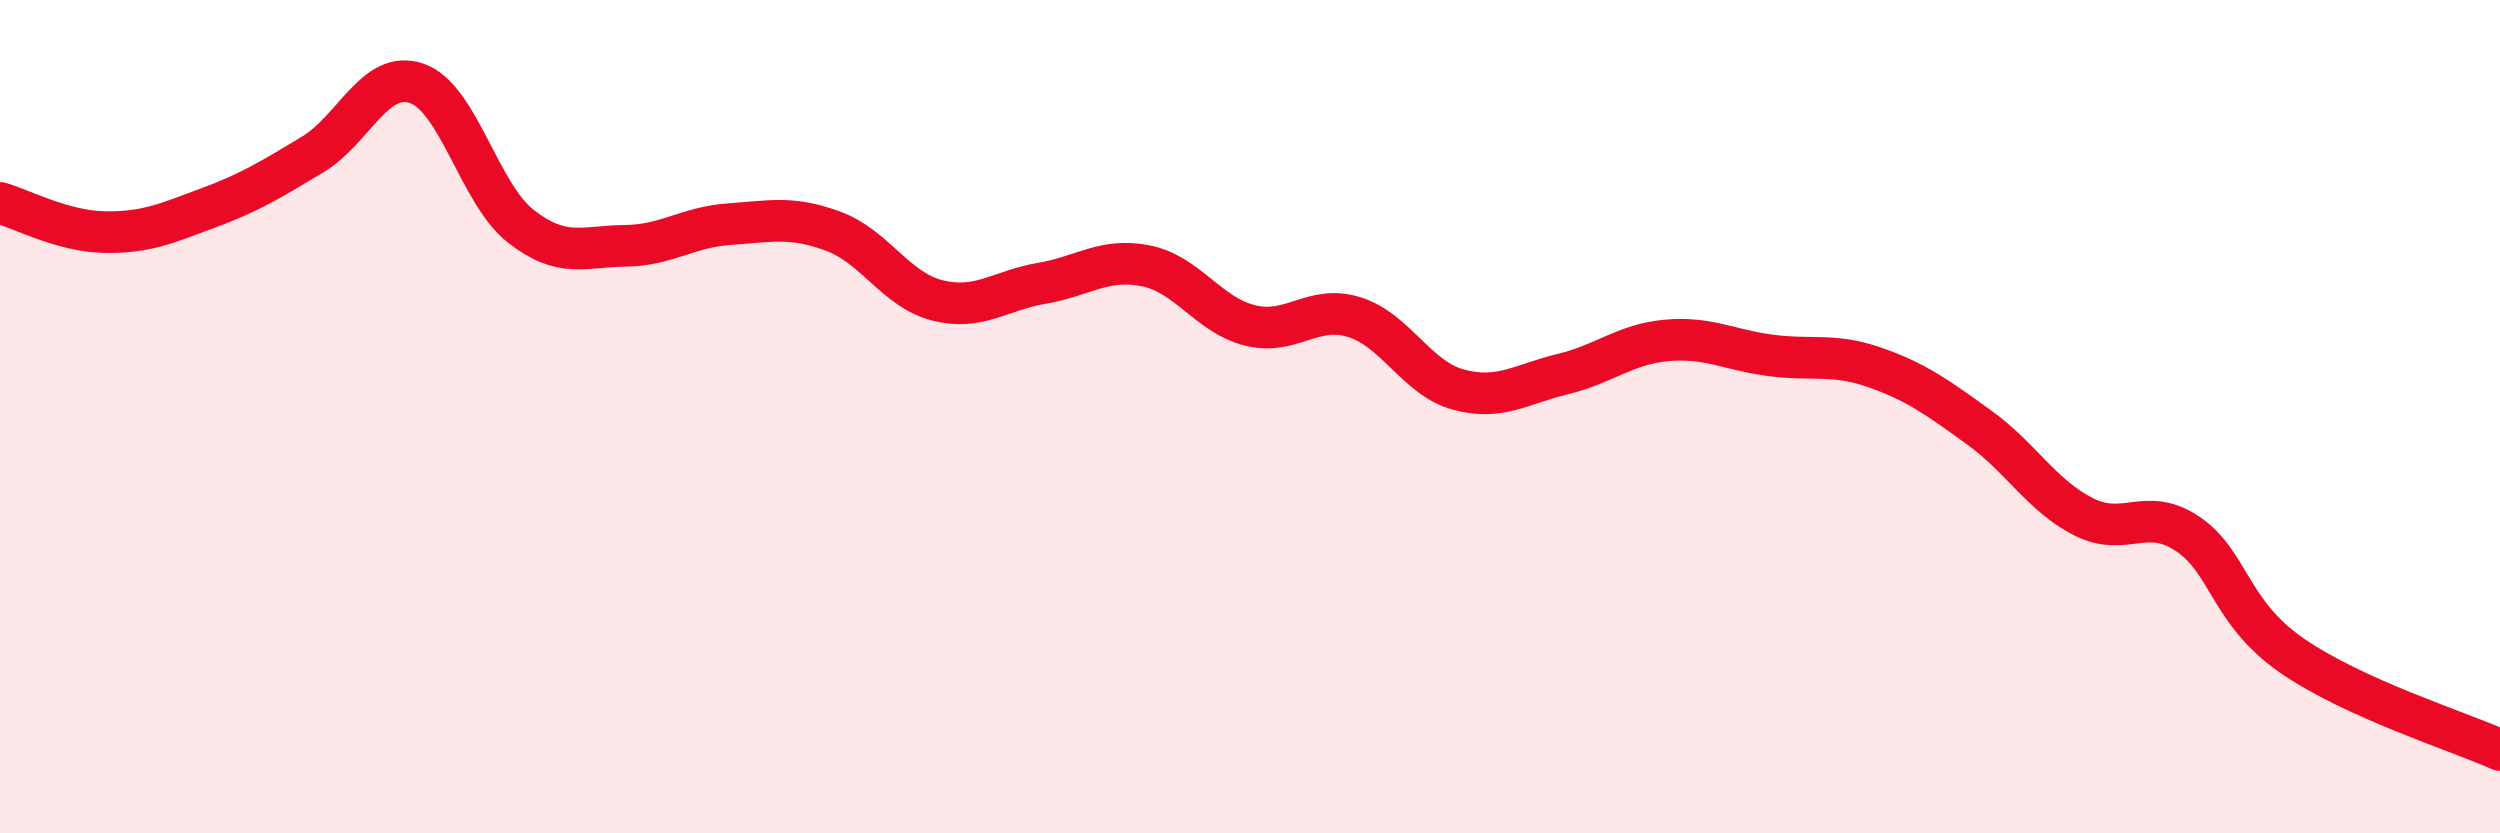
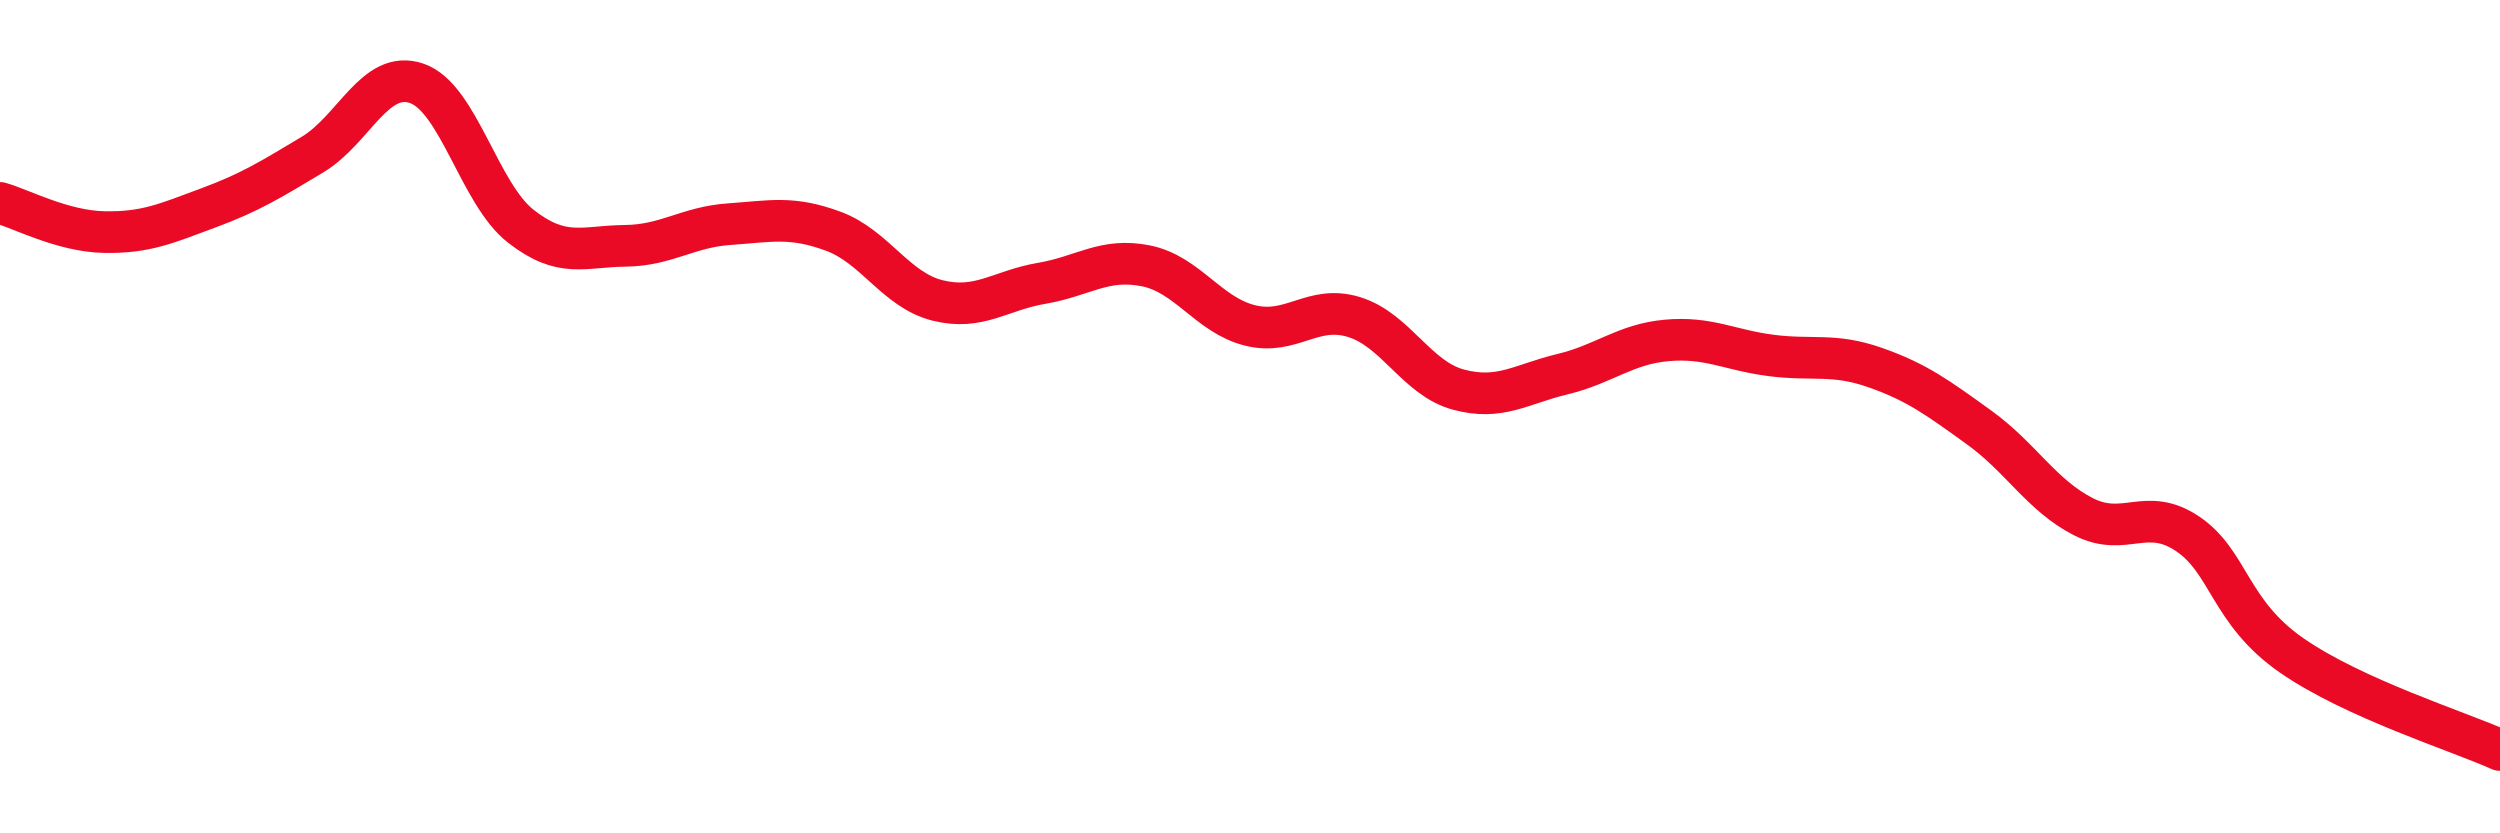
<svg xmlns="http://www.w3.org/2000/svg" width="60" height="20" viewBox="0 0 60 20">
-   <path d="M 0,4.87 C 0.5,5.01 1.5,5.55 2.5,5.57 C 3.5,5.59 4,5.36 5,4.99 C 6,4.62 6.5,4.31 7.5,3.71 C 8.5,3.11 9,1.66 10,2 C 11,2.34 11.5,4.65 12.5,5.43 C 13.5,6.21 14,5.91 15,5.9 C 16,5.89 16.5,5.45 17.5,5.38 C 18.5,5.31 19,5.18 20,5.55 C 21,5.92 21.5,6.96 22.5,7.21 C 23.5,7.46 24,6.97 25,6.8 C 26,6.63 26.5,6.18 27.5,6.38 C 28.5,6.58 29,7.56 30,7.81 C 31,8.06 31.5,7.3 32.5,7.61 C 33.5,7.92 34,9.08 35,9.35 C 36,9.62 36.5,9.22 37.5,8.98 C 38.5,8.74 39,8.26 40,8.17 C 41,8.08 41.5,8.4 42.5,8.53 C 43.5,8.66 44,8.47 45,8.82 C 46,9.17 46.5,9.54 47.5,10.26 C 48.5,10.98 49,11.89 50,12.4 C 51,12.91 51.5,12.14 52.5,12.81 C 53.5,13.48 53.5,14.69 55,15.73 C 56.5,16.77 59,17.55 60,18L60 20L0 20Z" fill="#EB0A25" opacity="0.1" stroke-linecap="round" stroke-linejoin="round" />
  <path d="M 0,4.87 C 0.5,5.01 1.5,5.55 2.5,5.57 C 3.5,5.59 4,5.36 5,4.99 C 6,4.62 6.5,4.31 7.5,3.71 C 8.5,3.11 9,1.66 10,2 C 11,2.34 11.5,4.65 12.5,5.43 C 13.5,6.21 14,5.91 15,5.9 C 16,5.89 16.5,5.45 17.5,5.38 C 18.5,5.31 19,5.18 20,5.55 C 21,5.92 21.5,6.96 22.5,7.21 C 23.5,7.46 24,6.97 25,6.8 C 26,6.63 26.5,6.18 27.5,6.38 C 28.5,6.58 29,7.56 30,7.81 C 31,8.06 31.5,7.3 32.5,7.61 C 33.5,7.92 34,9.08 35,9.35 C 36,9.62 36.5,9.22 37.5,8.98 C 38.5,8.74 39,8.26 40,8.17 C 41,8.08 41.5,8.4 42.5,8.53 C 43.5,8.66 44,8.47 45,8.82 C 46,9.17 46.5,9.54 47.5,10.26 C 48.5,10.98 49,11.89 50,12.4 C 51,12.91 51.5,12.14 52.5,12.81 C 53.5,13.48 53.5,14.69 55,15.73 C 56.5,16.77 59,17.55 60,18" stroke="#EB0A25" stroke-width="1" fill="none" stroke-linecap="round" stroke-linejoin="round" />
</svg>